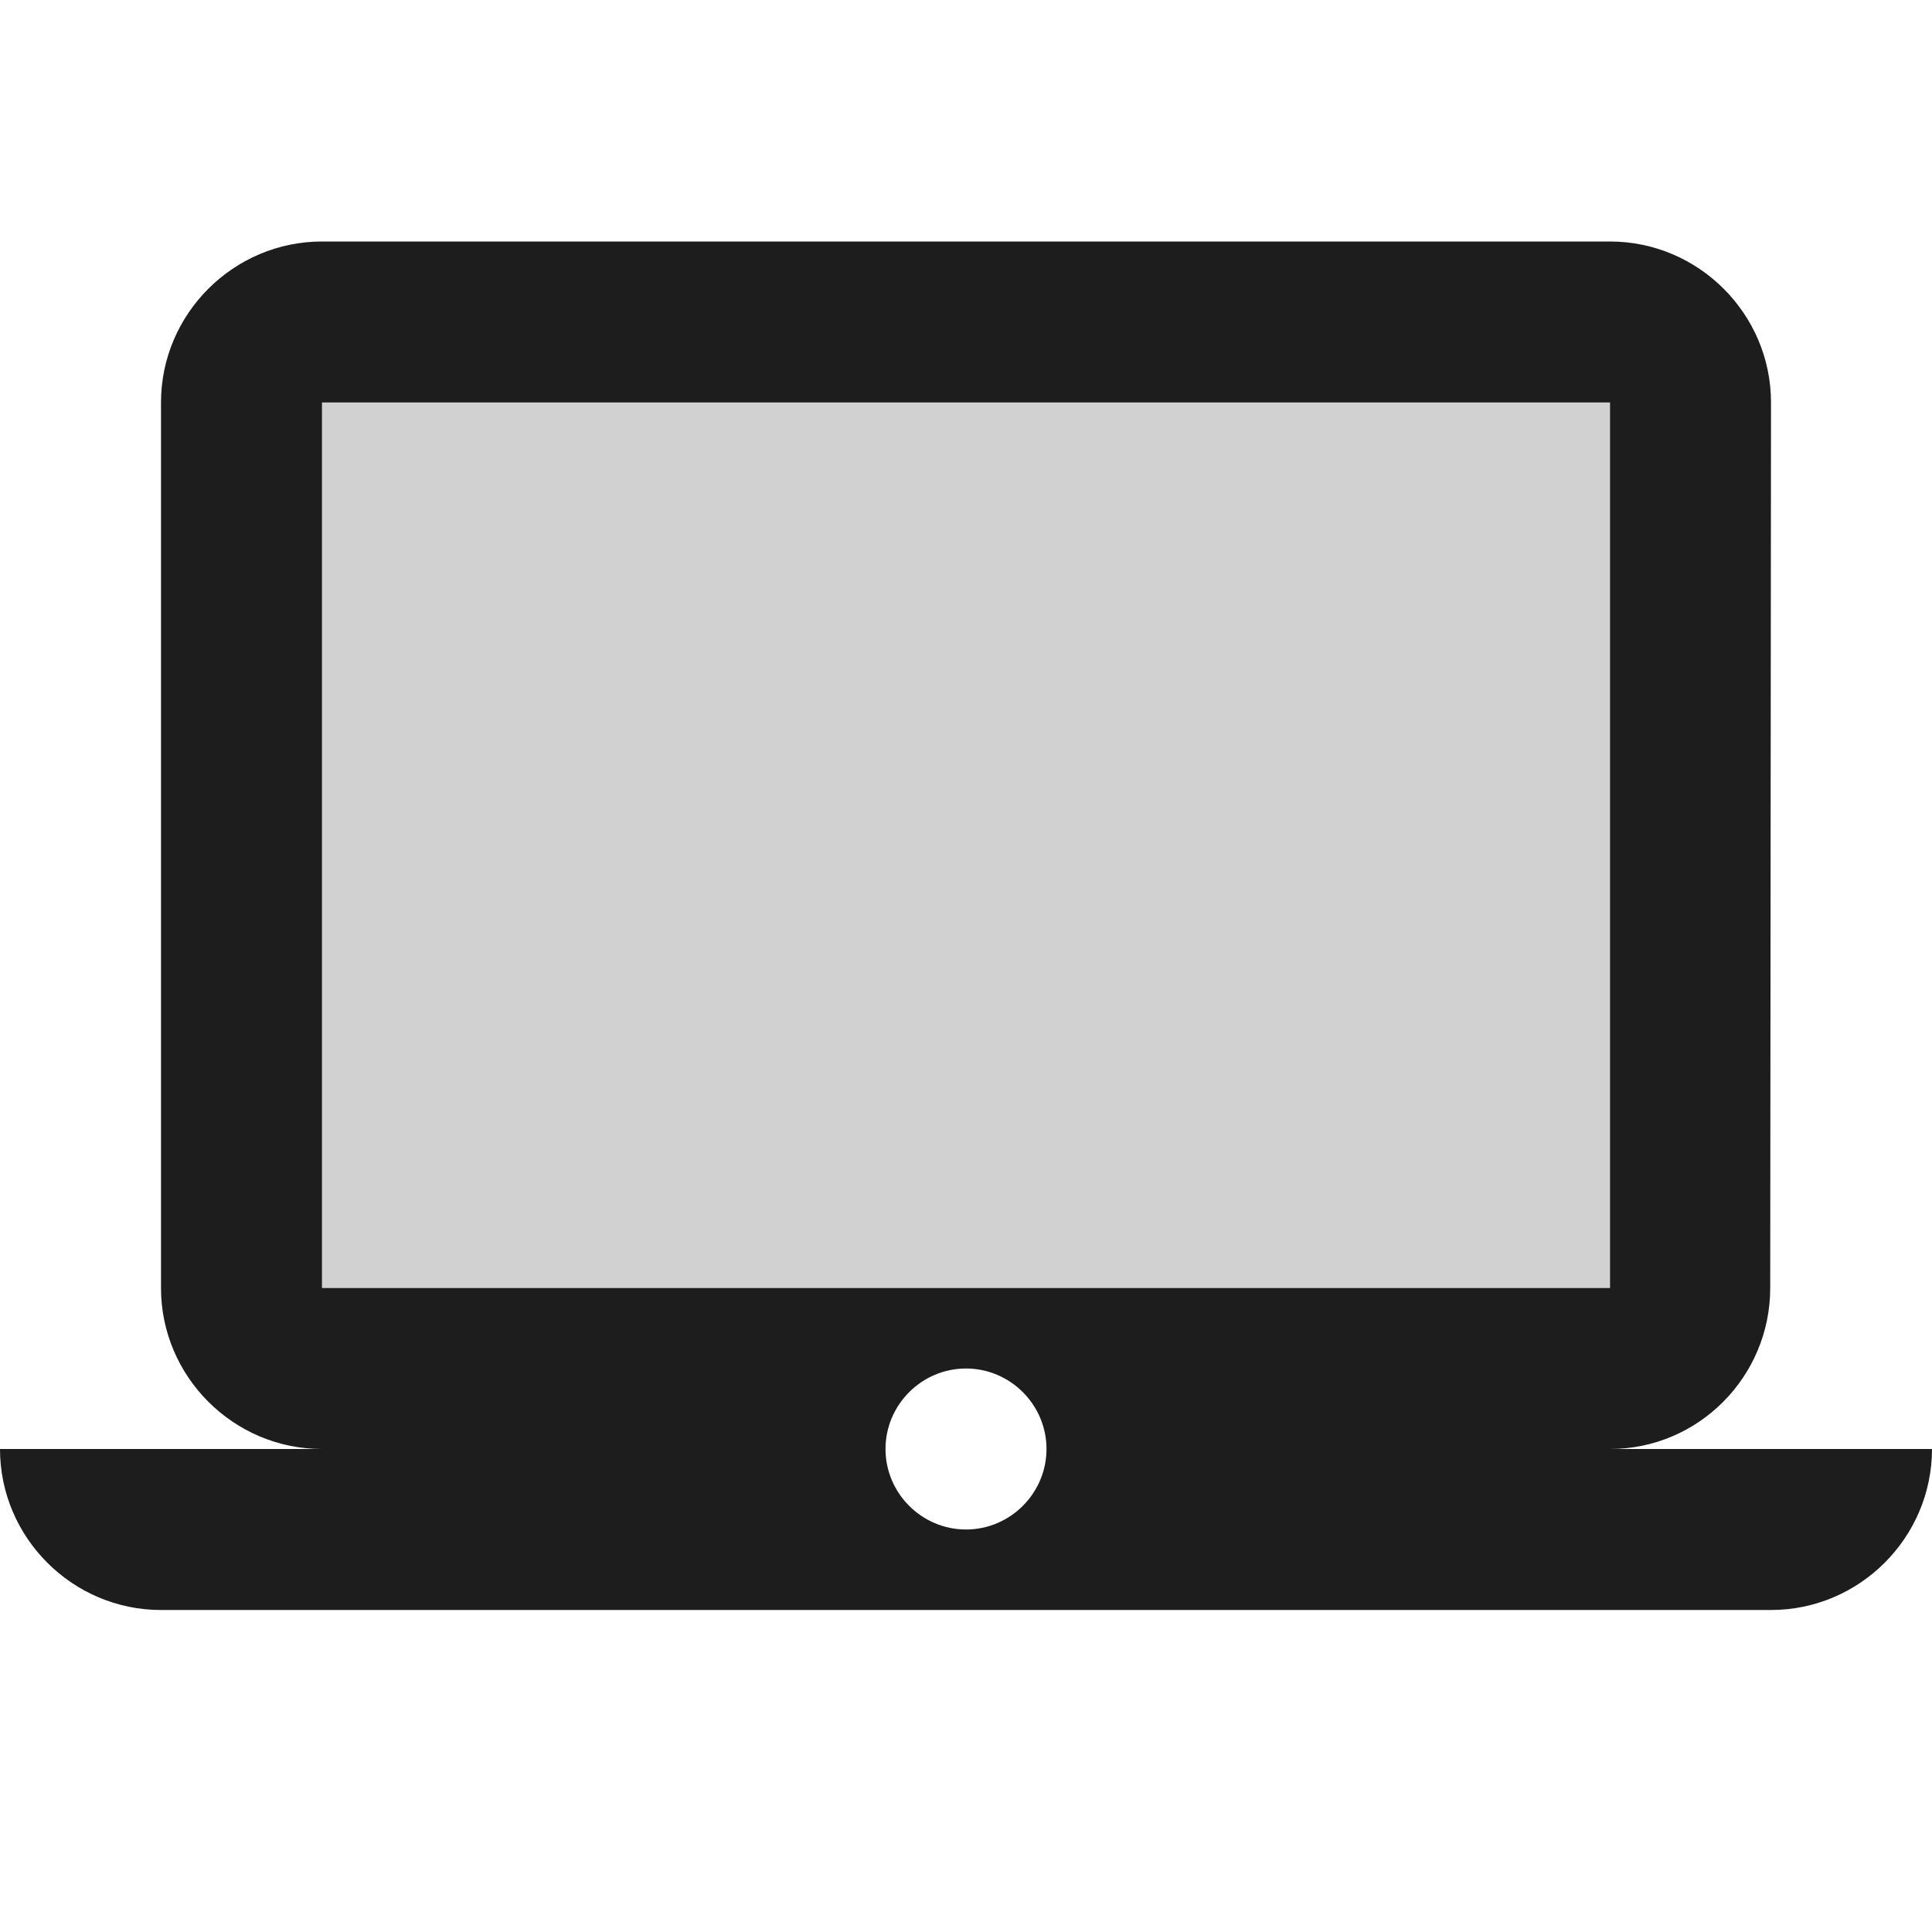
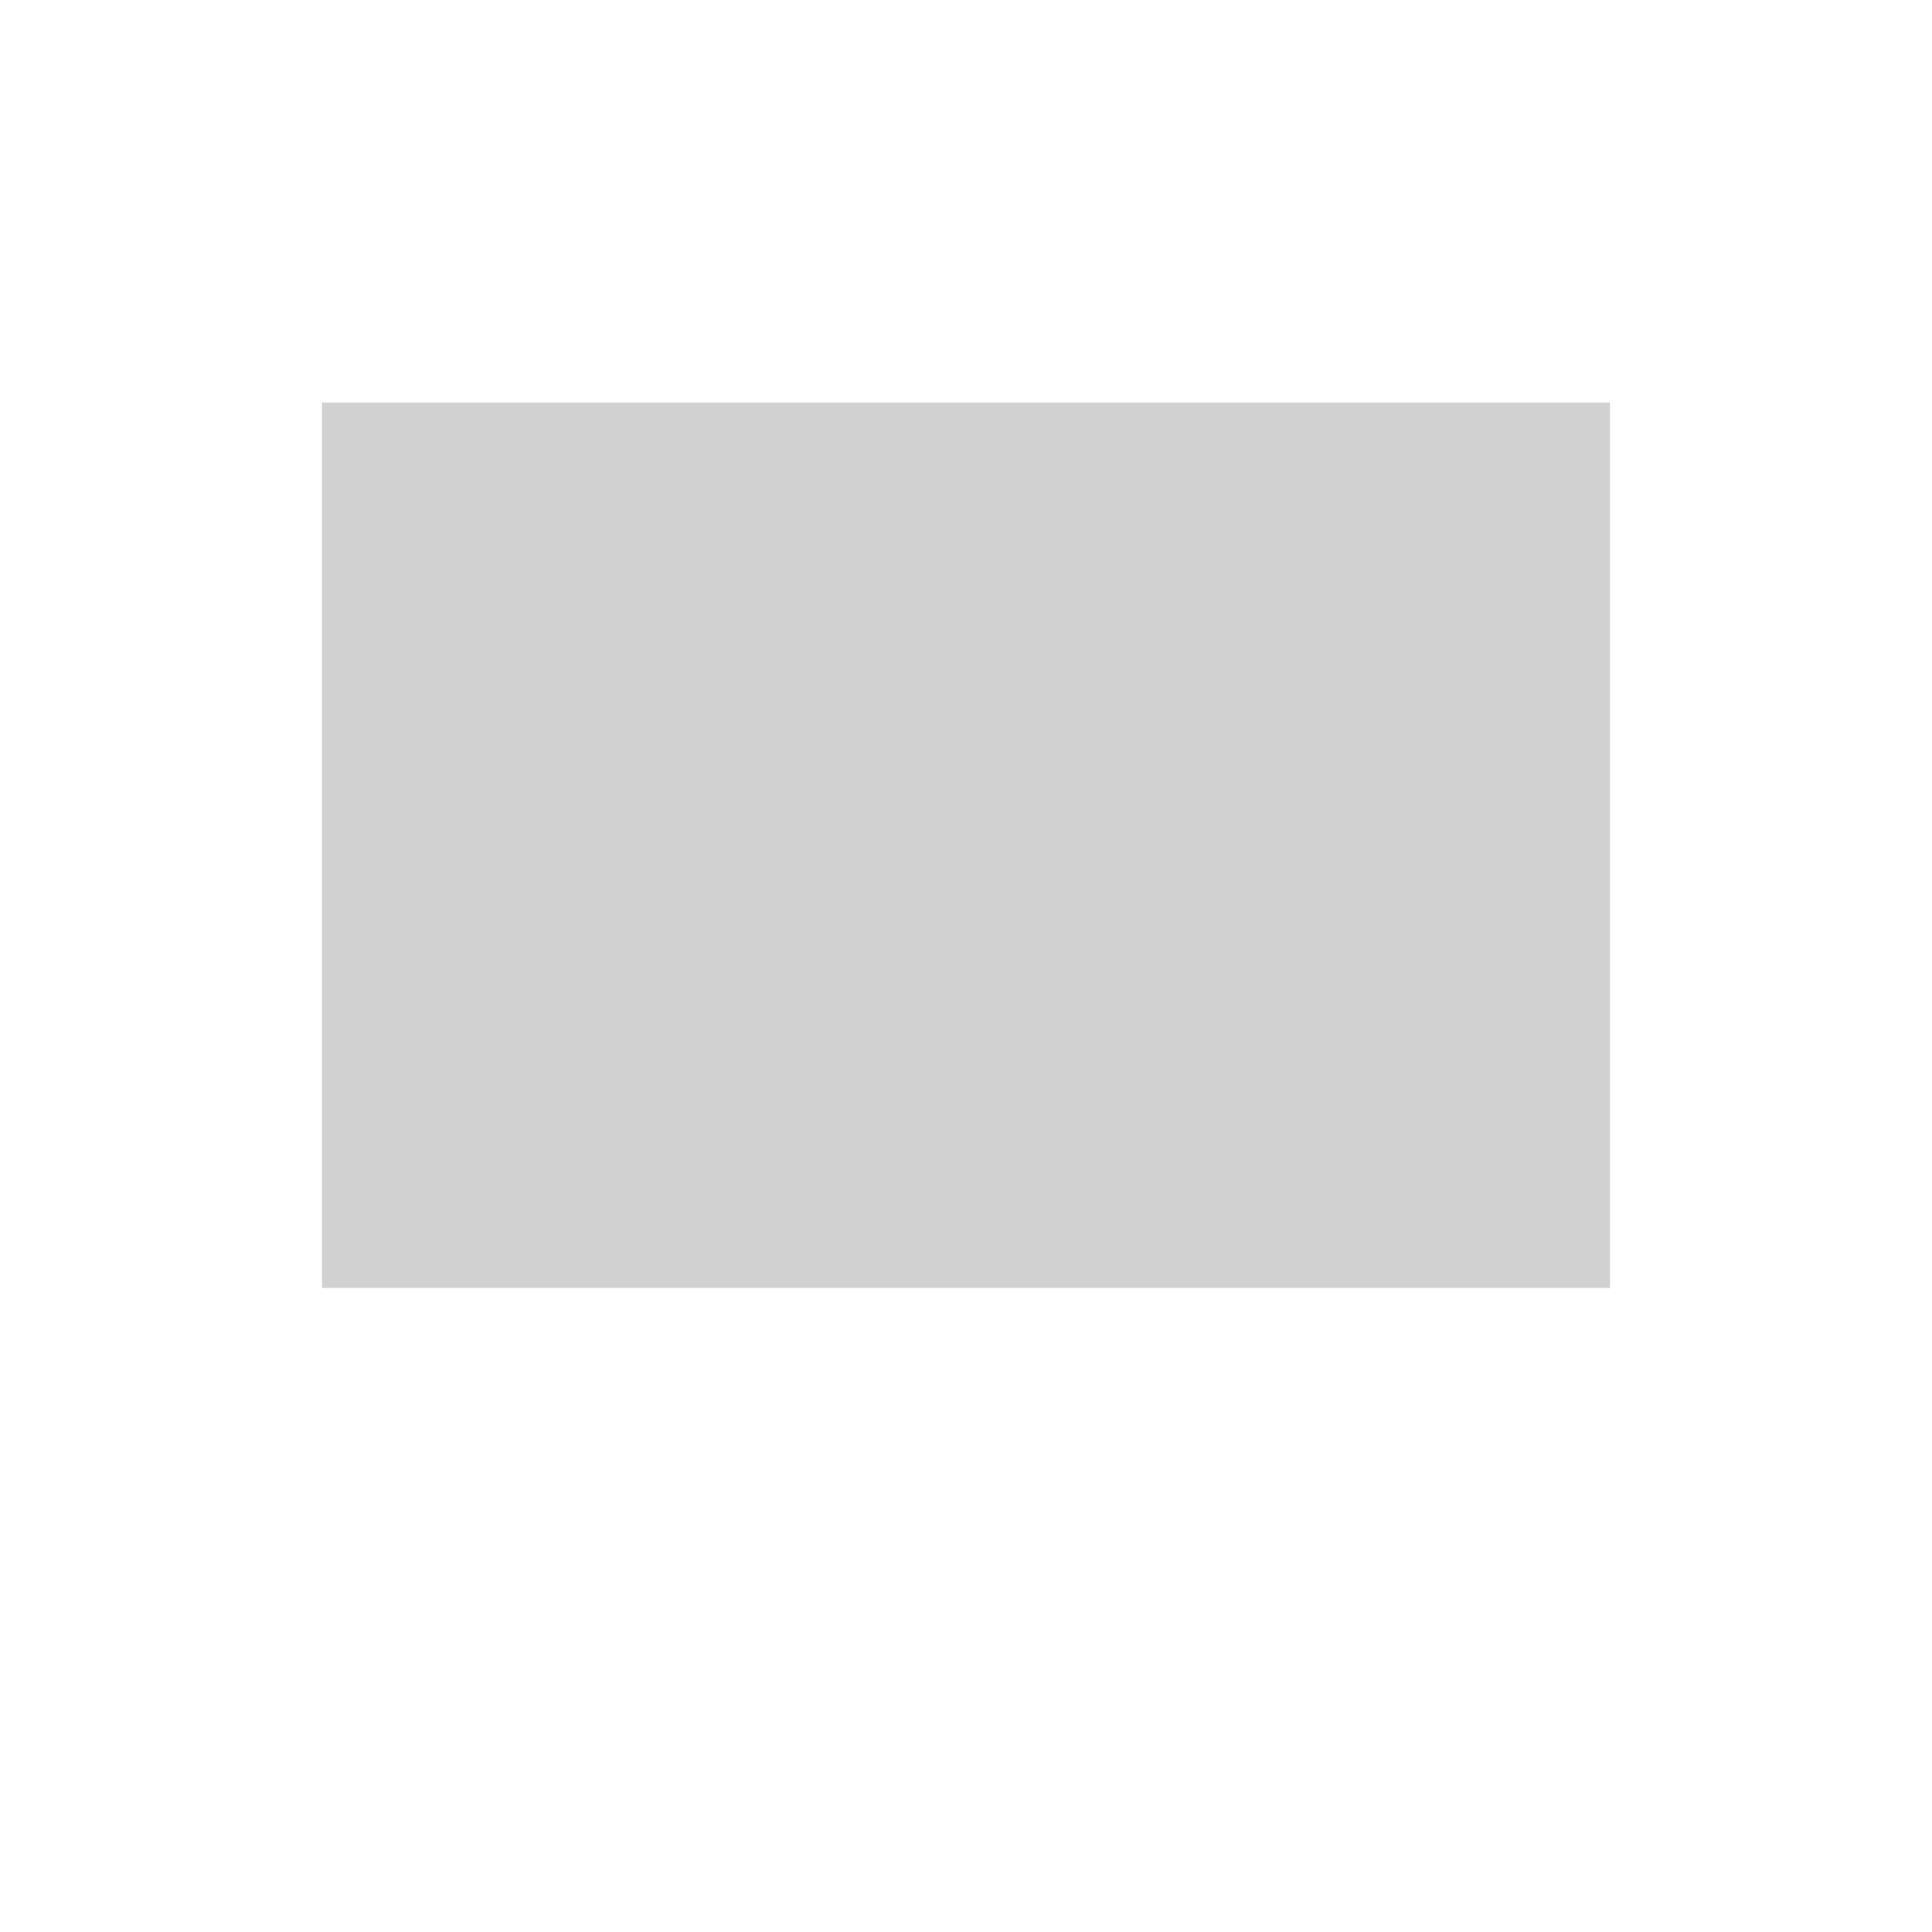
<svg xmlns="http://www.w3.org/2000/svg" width="42" height="42" viewBox="0 0 42 42" fill="none">
  <path opacity="0.2" d="M7 8.75H35V28H7V8.75Z" fill="#1D1D1D" />
-   <path d="M35 31.5C36.925 31.5 38.483 29.925 38.483 28L38.5 8.75C38.5 6.825 36.925 5.25 35 5.25H7C5.075 5.25 3.5 6.825 3.5 8.75V28C3.5 29.925 5.075 31.5 7 31.5H0C0 33.425 1.575 35 3.5 35H38.5C40.425 35 42 33.425 42 31.5H35ZM7 8.75H35V28H7V8.75ZM21 33.25C20.038 33.25 19.25 32.462 19.25 31.5C19.25 30.538 20.038 29.75 21 29.75C21.962 29.75 22.75 30.538 22.75 31.5C22.75 32.462 21.962 33.25 21 33.25Z" fill="#1D1D1D" />
</svg>